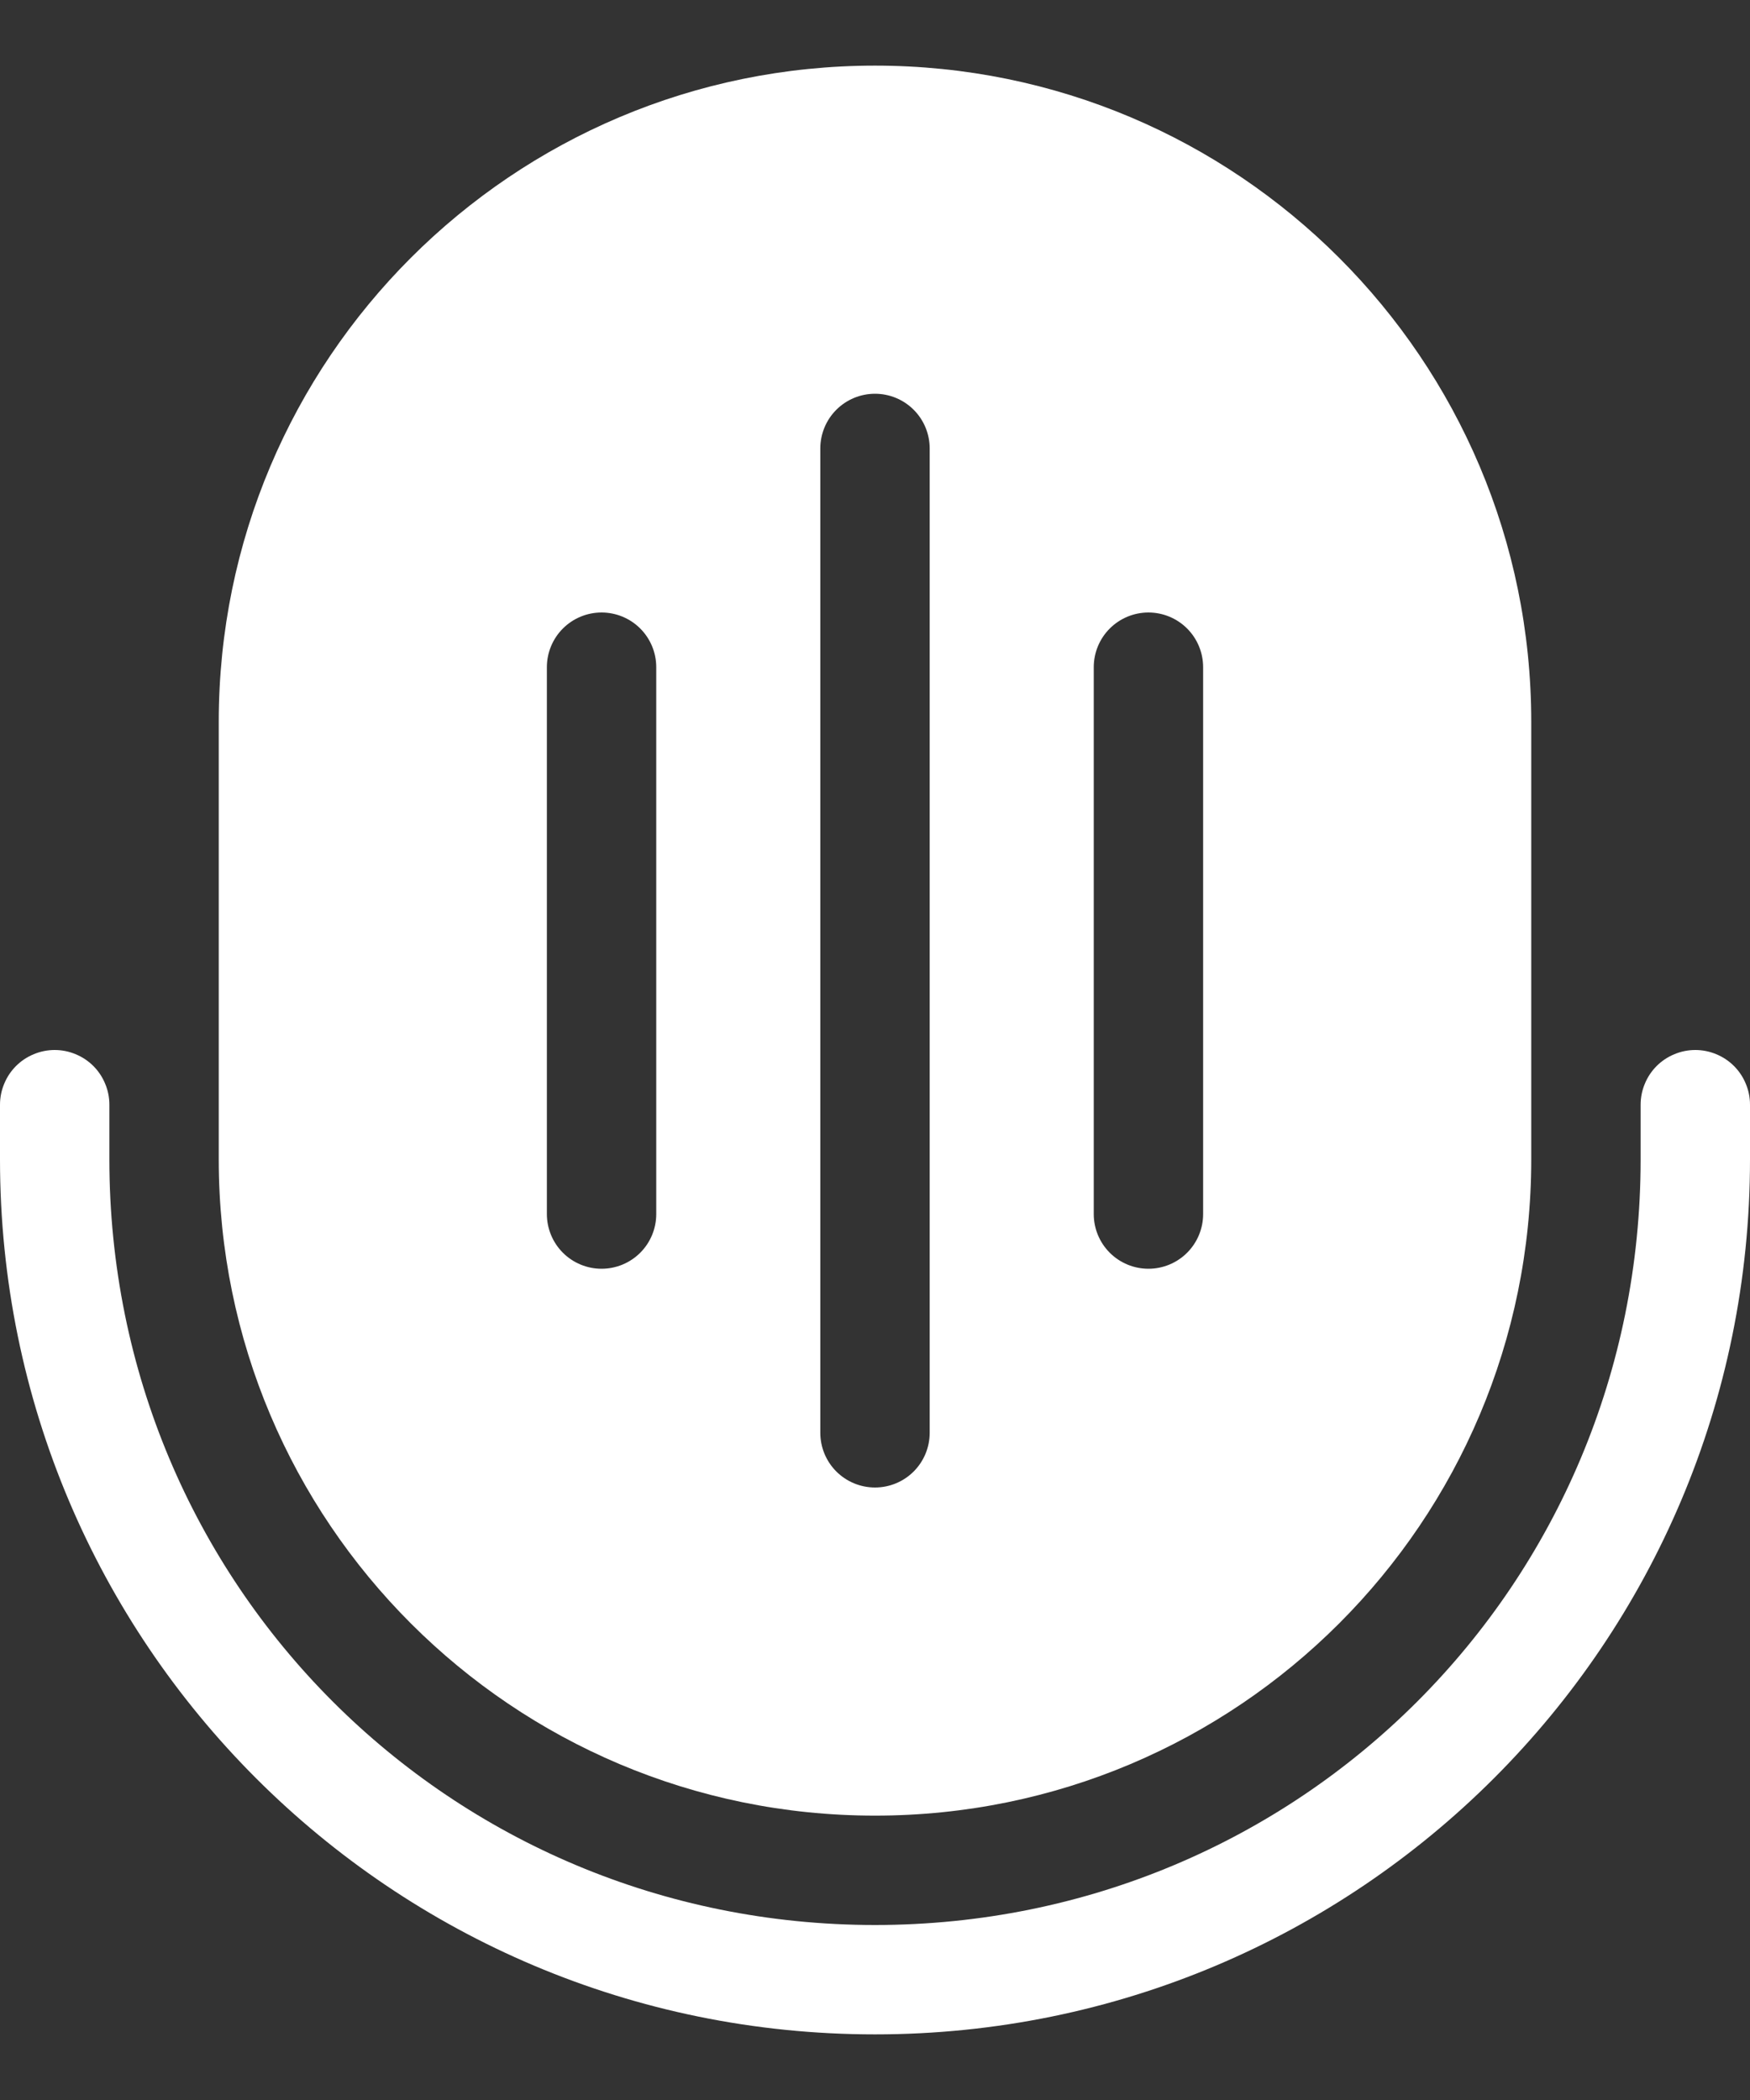
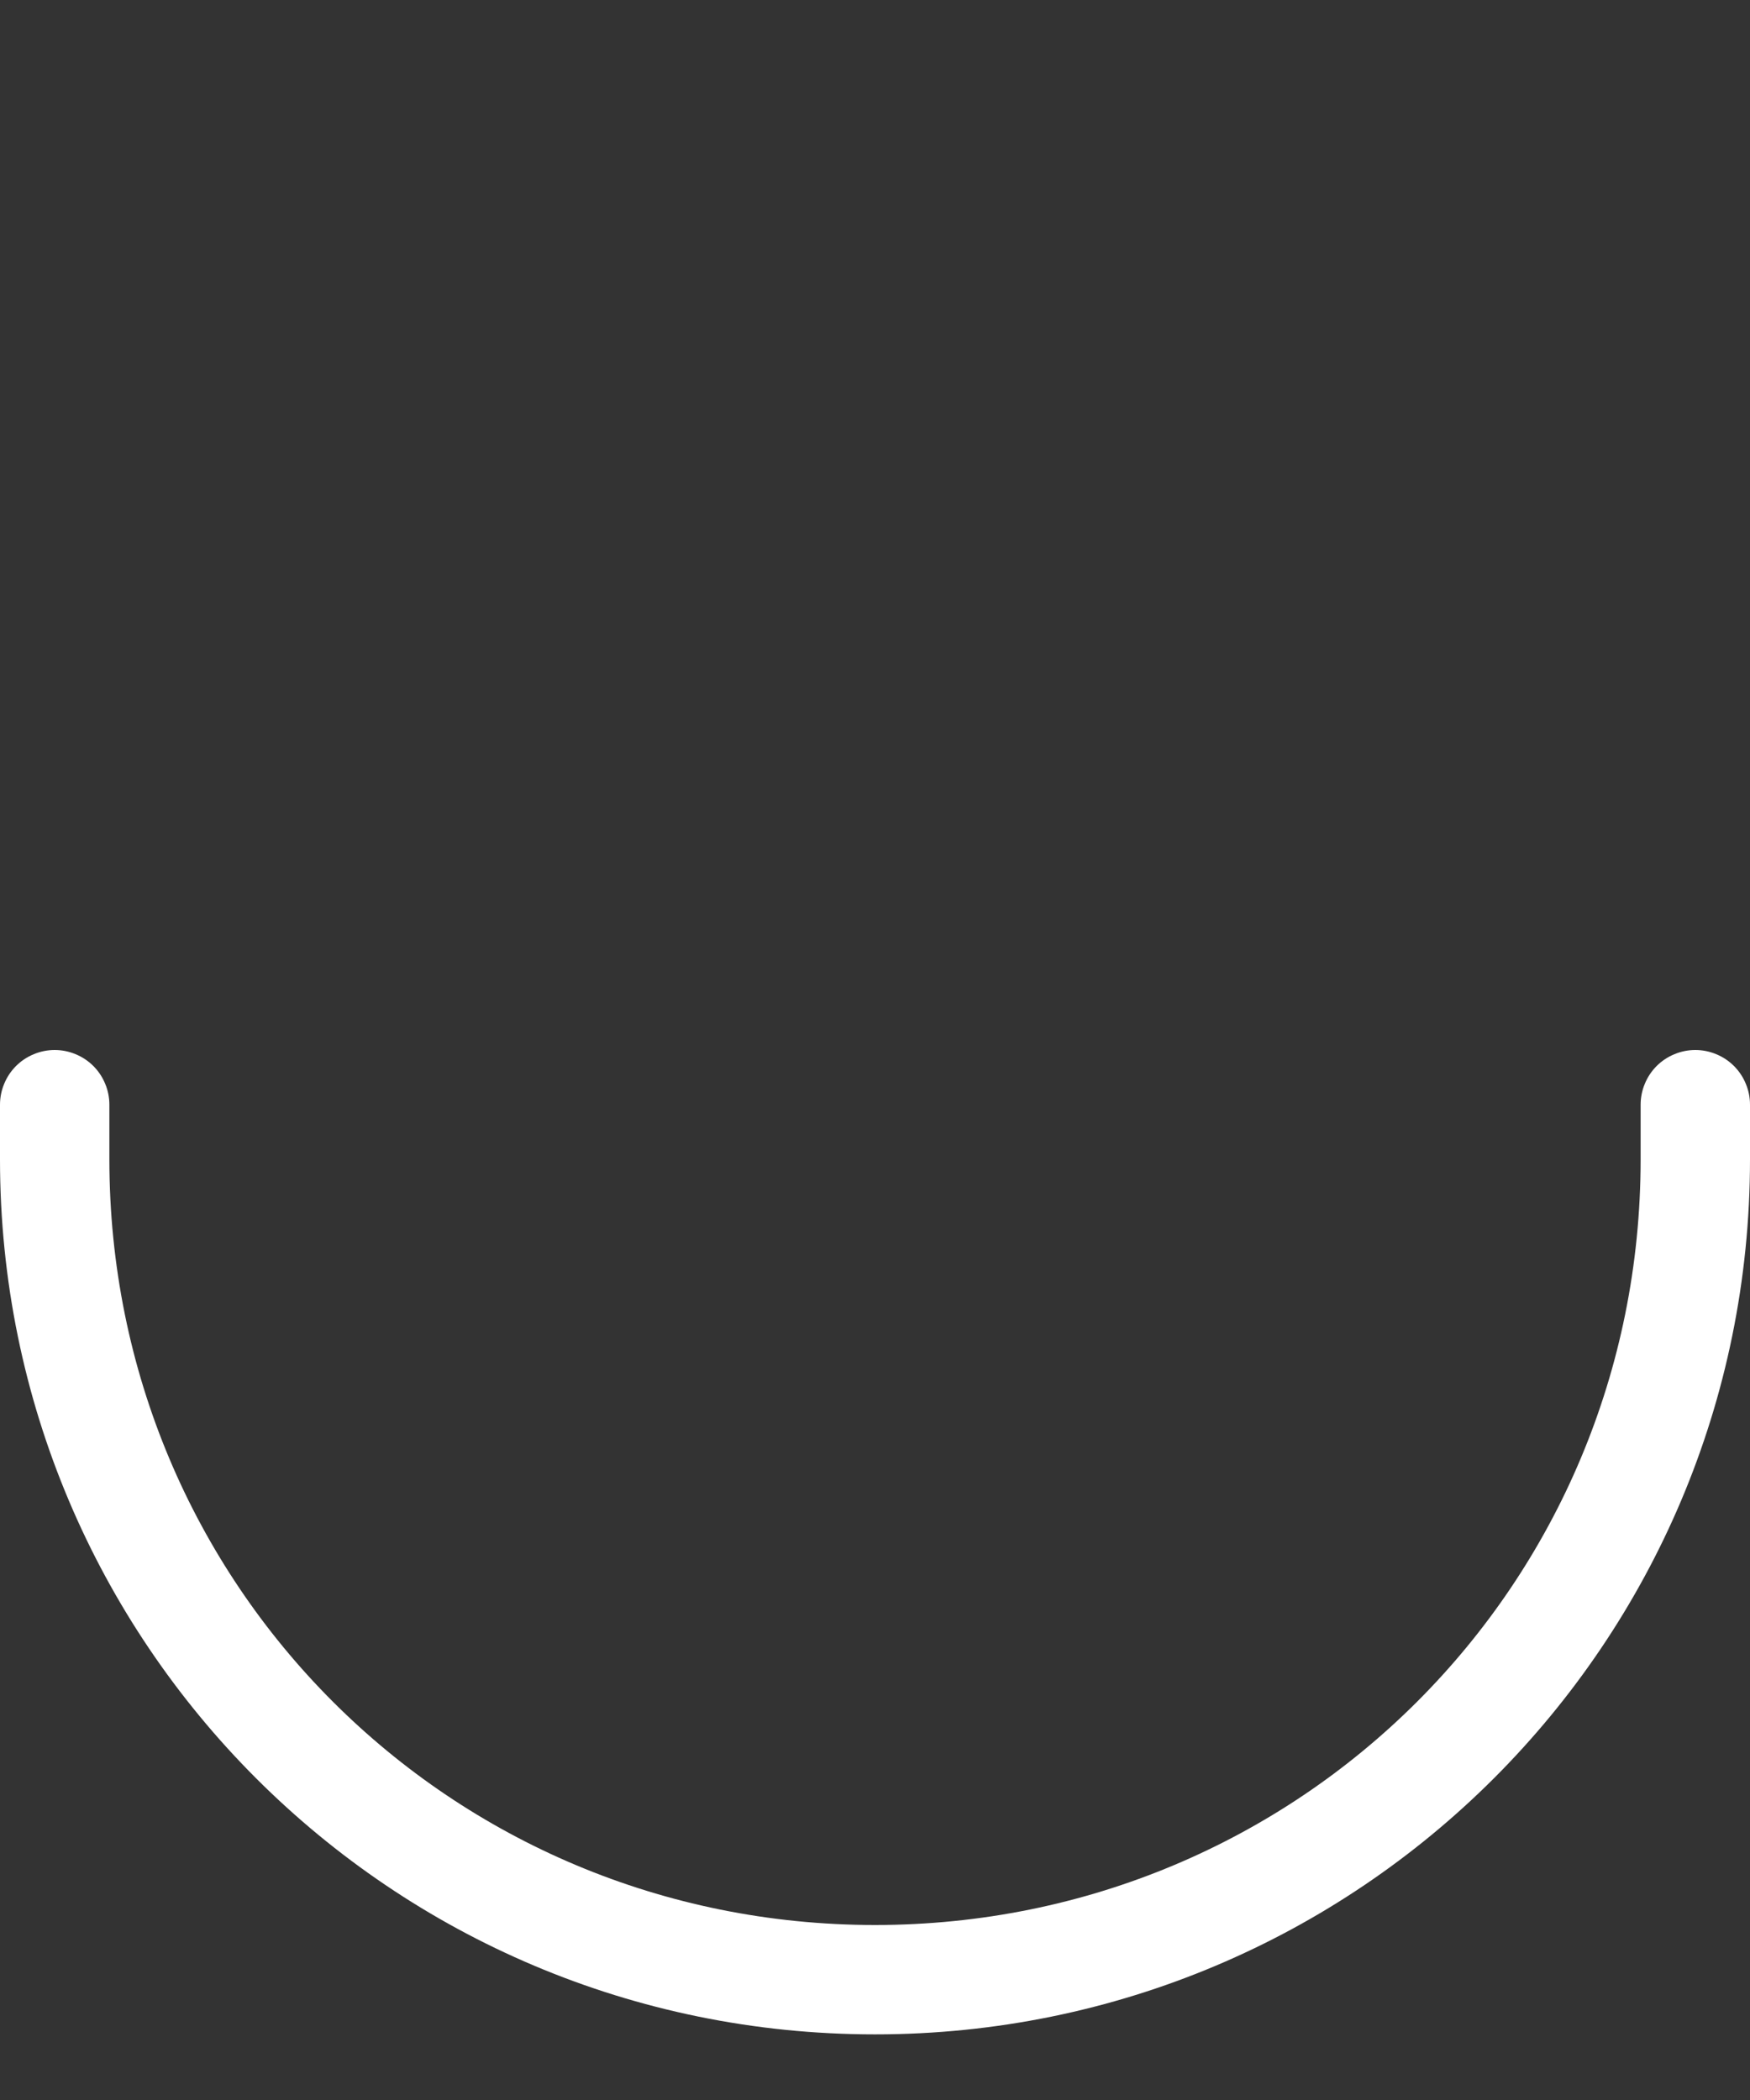
<svg xmlns="http://www.w3.org/2000/svg" width="20" height="24" viewBox="0 0 20 24" fill="none">
  <rect x="0" y="0" width="20" height="24" fill="#333333" stroke="none" />
  <path d="M0.625 12C0.543 12 0.462 12.016 0.386 12.048C0.31 12.079 0.241 12.125 0.183 12.183C0.125 12.241 0.079 12.31 0.048 12.386C0.016 12.462 -8.37175e-08 12.543 0 12.625V13.25C0 18.779 4.471 23.25 10 23.25C15.529 23.25 20 18.779 20 13.25V12.625C20 12.543 19.984 12.462 19.952 12.386C19.921 12.31 19.875 12.241 19.817 12.183C19.759 12.125 19.69 12.079 19.614 12.048C19.538 12.016 19.457 12 19.375 12C19.293 12 19.212 12.016 19.136 12.048C19.06 12.079 18.991 12.125 18.933 12.183C18.875 12.241 18.829 12.31 18.798 12.386C18.766 12.462 18.75 12.543 18.75 12.625V13.25C18.75 18.108 14.858 22 10 22C5.142 22 1.25 18.108 1.25 13.25V12.625C1.25 12.543 1.234 12.462 1.202 12.386C1.171 12.31 1.125 12.241 1.067 12.183C1.009 12.125 0.94 12.079 0.864 12.048C0.788 12.016 0.707 12 0.625 12Z" fill="white" />
-   <path d="M10 0.75C5.856 0.75 2.5 4.106 2.5 8.25V13.25C2.5 17.394 5.856 20.75 10 20.75C14.144 20.75 17.5 17.394 17.5 13.25V8.25C17.5 4.106 14.144 0.75 10 0.75ZM10 4.5C10.166 4.5 10.325 4.566 10.442 4.683C10.559 4.8 10.625 4.959 10.625 5.125V16.375C10.625 16.541 10.559 16.7 10.442 16.817C10.325 16.934 10.166 17 10 17C9.834 17 9.675 16.934 9.558 16.817C9.441 16.7 9.375 16.541 9.375 16.375V5.125C9.375 4.959 9.441 4.8 9.558 4.683C9.675 4.566 9.834 4.5 10 4.5ZM6.875 7C7.041 7 7.2 7.066 7.317 7.183C7.434 7.3 7.5 7.459 7.5 7.625V13.875C7.5 14.041 7.434 14.2 7.317 14.317C7.2 14.434 7.041 14.5 6.875 14.5C6.709 14.5 6.55 14.434 6.433 14.317C6.316 14.2 6.25 14.041 6.25 13.875V7.625C6.25 7.459 6.316 7.3 6.433 7.183C6.55 7.066 6.709 7 6.875 7ZM13.125 7C13.291 7 13.45 7.066 13.567 7.183C13.684 7.3 13.75 7.459 13.75 7.625V13.875C13.75 14.041 13.684 14.2 13.567 14.317C13.45 14.434 13.291 14.5 13.125 14.5C12.959 14.5 12.8 14.434 12.683 14.317C12.566 14.2 12.5 14.041 12.5 13.875V7.625C12.5 7.459 12.566 7.3 12.683 7.183C12.8 7.066 12.959 7 13.125 7Z" fill="white" />
</svg>